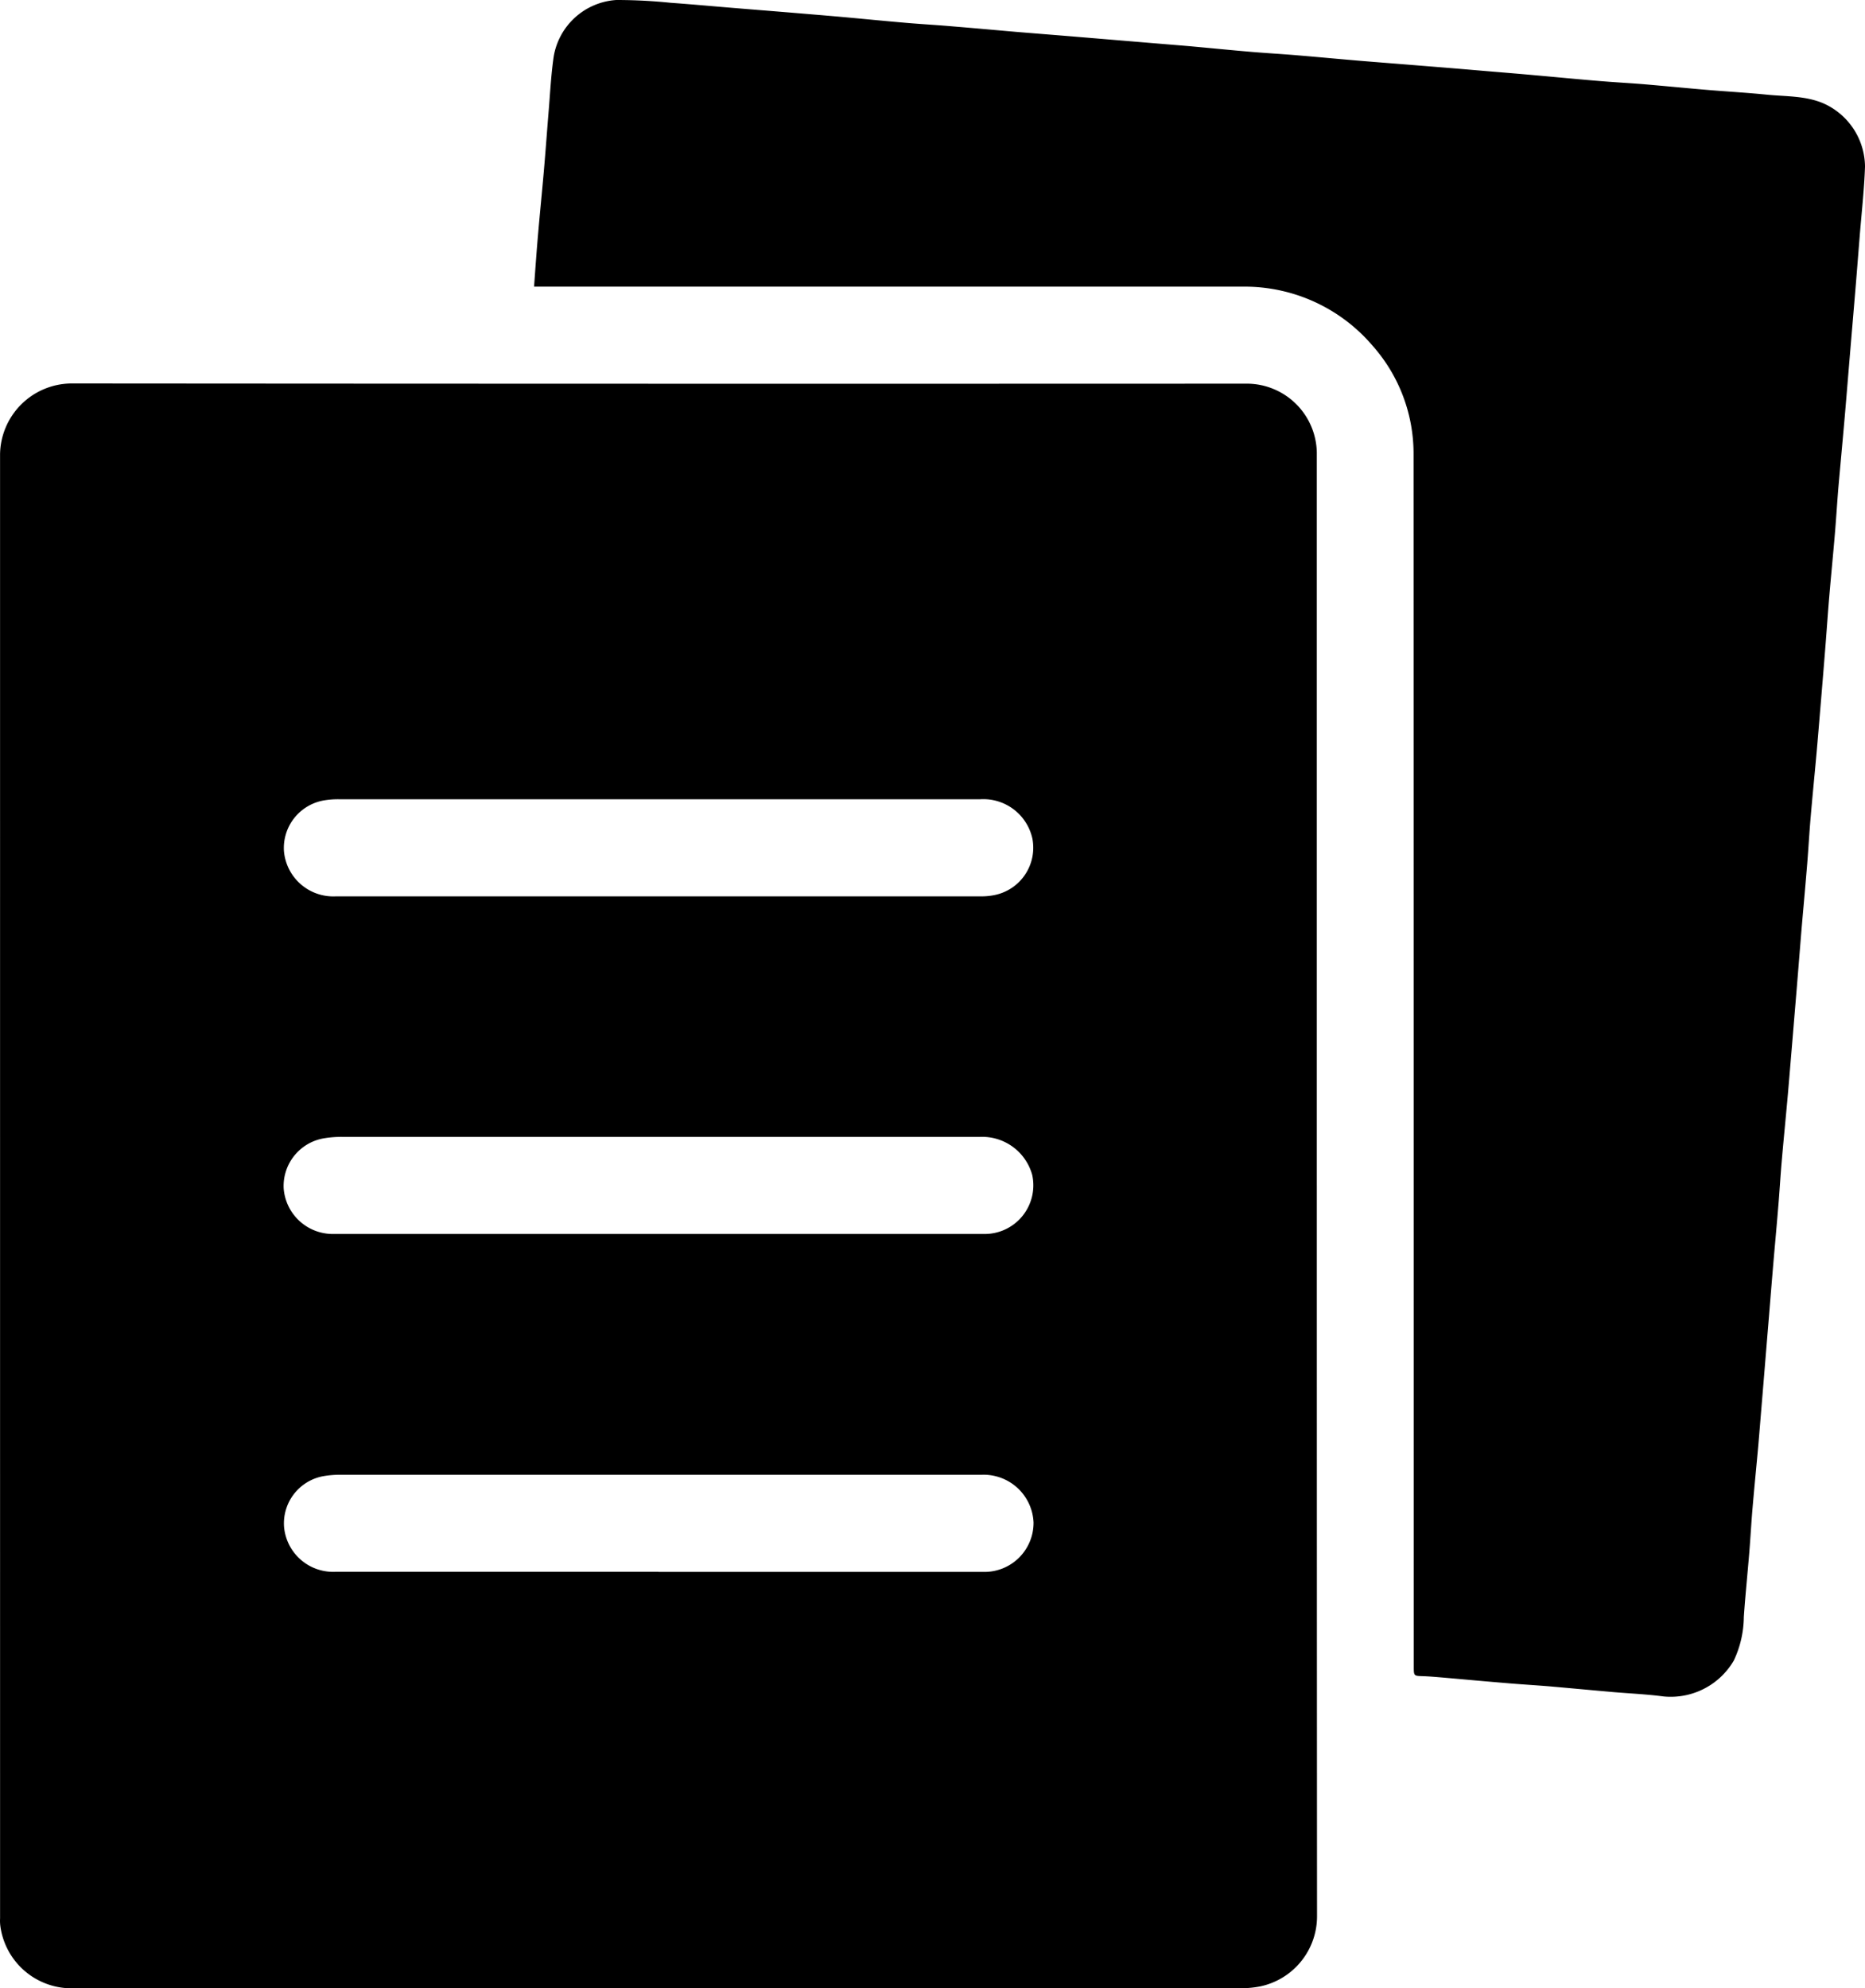
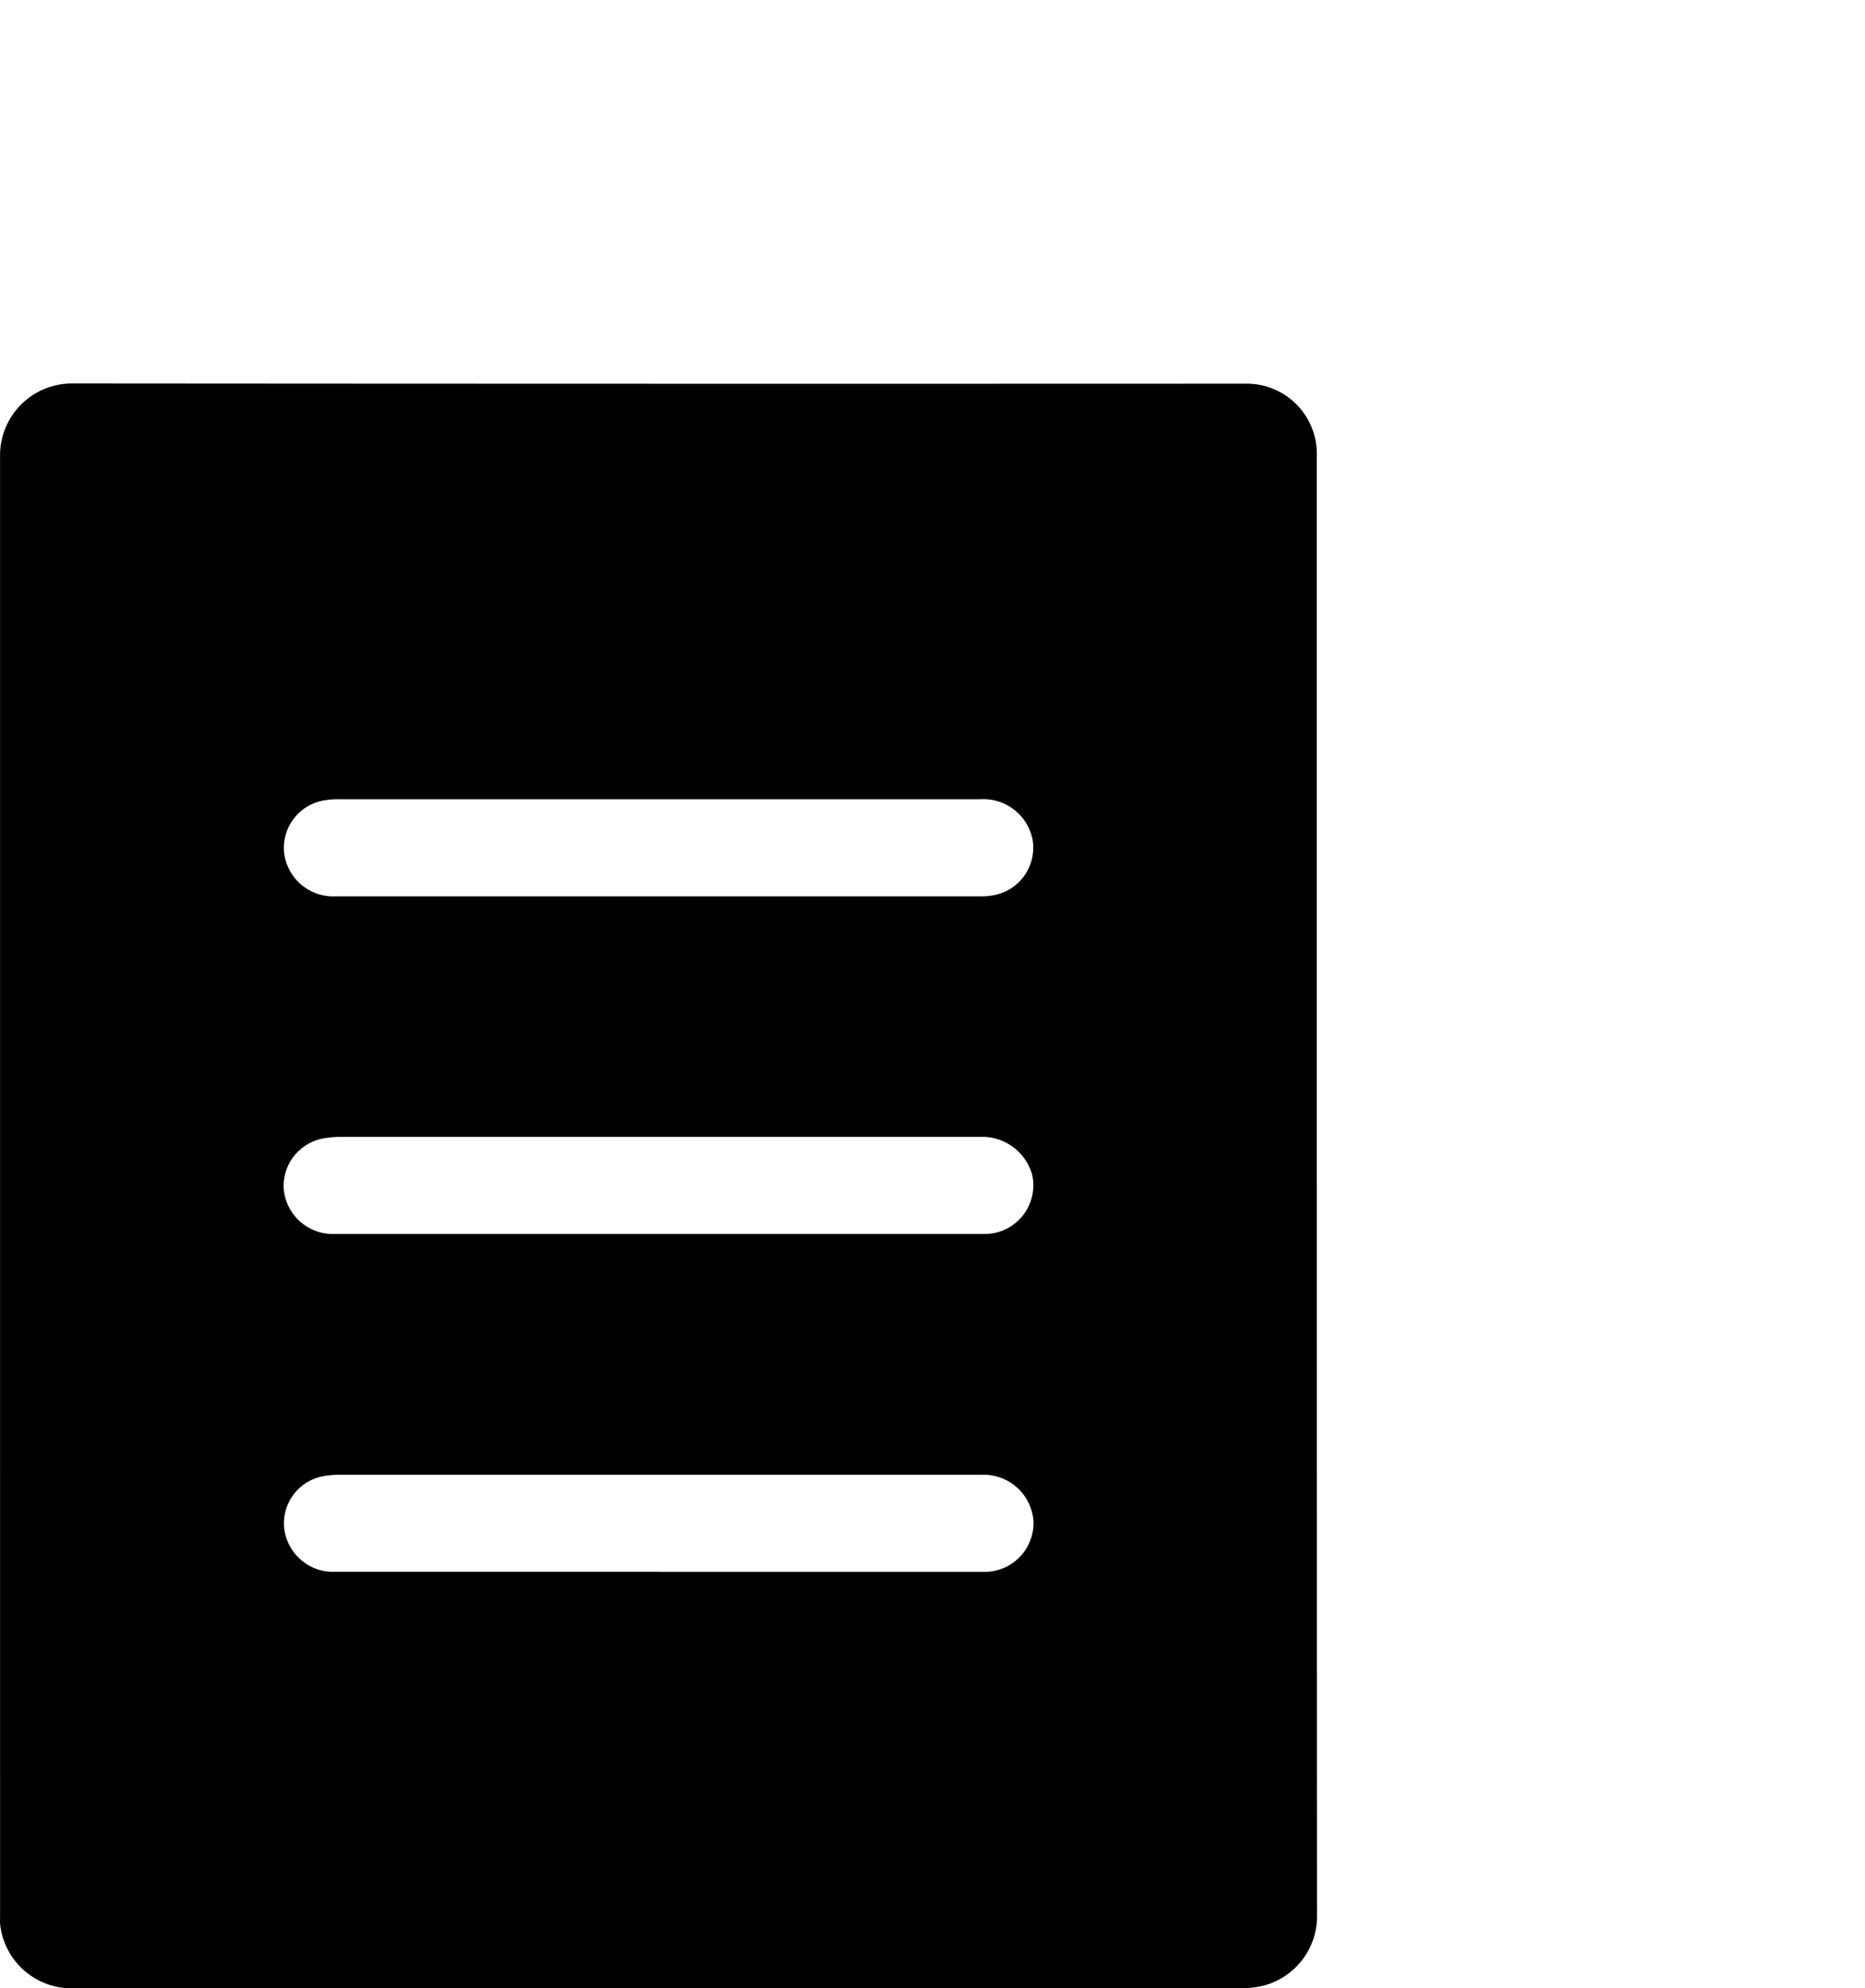
<svg xmlns="http://www.w3.org/2000/svg" width="234.529" height="250.046" viewBox="0 0 234.529 250.046">
  <g id="attorney-2" transform="translate(0.007)">
    <path id="Path_1803" data-name="Path 1803" d="M165.587,138.222q0,45.916.026,91.831a9.007,9.007,0,0,1-7.081,8.838,12.8,12.8,0,0,1-2.326.246H9.37a9.032,9.032,0,0,1-9.342-7.882,5.3,5.3,0,0,1-.026-.9Q0,138.286,0,46.223a9.045,9.045,0,0,1,8.916-8.9q74,.058,148.012.026a8.814,8.814,0,0,1,8.657,8.67v92.193Zm-82.773,6.06h40.909a6.121,6.121,0,0,0,6.073-7.43,6.525,6.525,0,0,0-6.564-4.781H43.042a13.076,13.076,0,0,0-2.248.168,6.085,6.085,0,0,0-5.13,6.28,6.2,6.2,0,0,0,6.306,5.763H82.788Zm0-42.459h40.547a8.27,8.27,0,0,0,1.783-.181,6.073,6.073,0,0,0,4.677-7.068,6.311,6.311,0,0,0-6.564-4.962H42.629a10.559,10.559,0,0,0-1.809.129A6.073,6.073,0,0,0,35.7,96.124a6.228,6.228,0,0,0,6.474,5.7Zm-.039,84.957h40.909a6.175,6.175,0,0,0,6.28-6.215,6.281,6.281,0,0,0-6.564-6H42.862a11.908,11.908,0,0,0-2.248.181,6.034,6.034,0,0,0-4.9,6.37,6.2,6.2,0,0,0,6.525,5.647H82.788Z" transform="translate(0 10.902)" />
-     <path id="Path_1804" data-name="Path 1804" d="M51.976,36.037c.168-2.313.323-4.535.517-6.745.22-2.545.478-5.091.7-7.636.22-2.52.4-5.039.607-7.559.194-2.339.31-4.69.646-7A8.546,8.546,0,0,1,62.313,0a66.979,66.979,0,0,1,6.816.348c2.526.182,5.046.414,7.566.621,2.636.22,5.272.426,7.921.646,2.132.181,4.251.349,6.383.543,2.571.233,5.143.491,7.727.711,1.925.168,3.851.271,5.776.439,2.7.22,5.388.465,8.089.7,2.494.207,4.975.4,7.468.607l7.908.659c2.132.181,4.251.349,6.383.53,2.571.233,5.143.491,7.727.711,1.951.168,3.9.271,5.853.439,2.662.22,5.336.478,8,.7,2.52.207,5.039.4,7.559.607q3.915.31,7.83.646c2.132.181,4.251.349,6.383.543,2.636.233,5.272.491,7.908.711,1.951.168,3.9.271,5.853.426,2.61.22,5.207.478,7.817.7,2.584.22,5.168.362,7.74.62,2.326.233,4.7.129,6.926,1.021a8.786,8.786,0,0,1,5.4,8.011c-.1,2.946-.439,5.879-.672,8.825-.207,2.545-.4,5.1-.62,7.649-.22,2.662-.452,5.336-.672,8-.22,2.61-.426,5.22-.659,7.83-.233,2.636-.478,5.272-.711,7.908-.168,1.977-.284,3.967-.452,5.944-.22,2.61-.478,5.207-.7,7.817-.168,1.951-.3,3.9-.452,5.853-.207,2.636-.426,5.285-.646,7.921-.181,2.132-.349,4.251-.543,6.383-.233,2.571-.491,5.143-.711,7.727-.168,1.925-.271,3.851-.426,5.763-.22,2.7-.465,5.388-.7,8.089-.207,2.494-.4,4.975-.607,7.468q-.329,3.954-.659,7.921c-.181,2.132-.349,4.251-.543,6.383-.233,2.571-.491,5.156-.711,7.727-.168,1.925-.271,3.851-.439,5.763-.22,2.7-.478,5.388-.7,8.089-.207,2.455-.4,4.923-.607,7.378-.22,2.675-.439,5.336-.659,8.011-.181,2.132-.349,4.251-.53,6.383-.233,2.571-.491,5.143-.711,7.727-.168,1.925-.271,3.851-.426,5.763-.22,2.7-.5,5.388-.685,8.089a13.051,13.051,0,0,1-1.266,5.491,9.188,9.188,0,0,1-8.851,4.5c-2.029-.271-4.07-.362-6.112-.53-2.636-.233-5.272-.478-7.908-.711-1.925-.168-3.851-.271-5.763-.439-2.662-.22-5.336-.465-8-.7-.814-.065-1.615-.142-2.429-.168-1.176-.039-1.176-.013-1.176-1.24v-1.085q0-75.647-.026-151.294a20.46,20.46,0,0,0-5.13-13.671A21.144,21.144,0,0,0,144,36.218a20.107,20.107,0,0,0-2.791-.168H51.95Z" transform="translate(15.178 0)" />
  </g>
</svg>